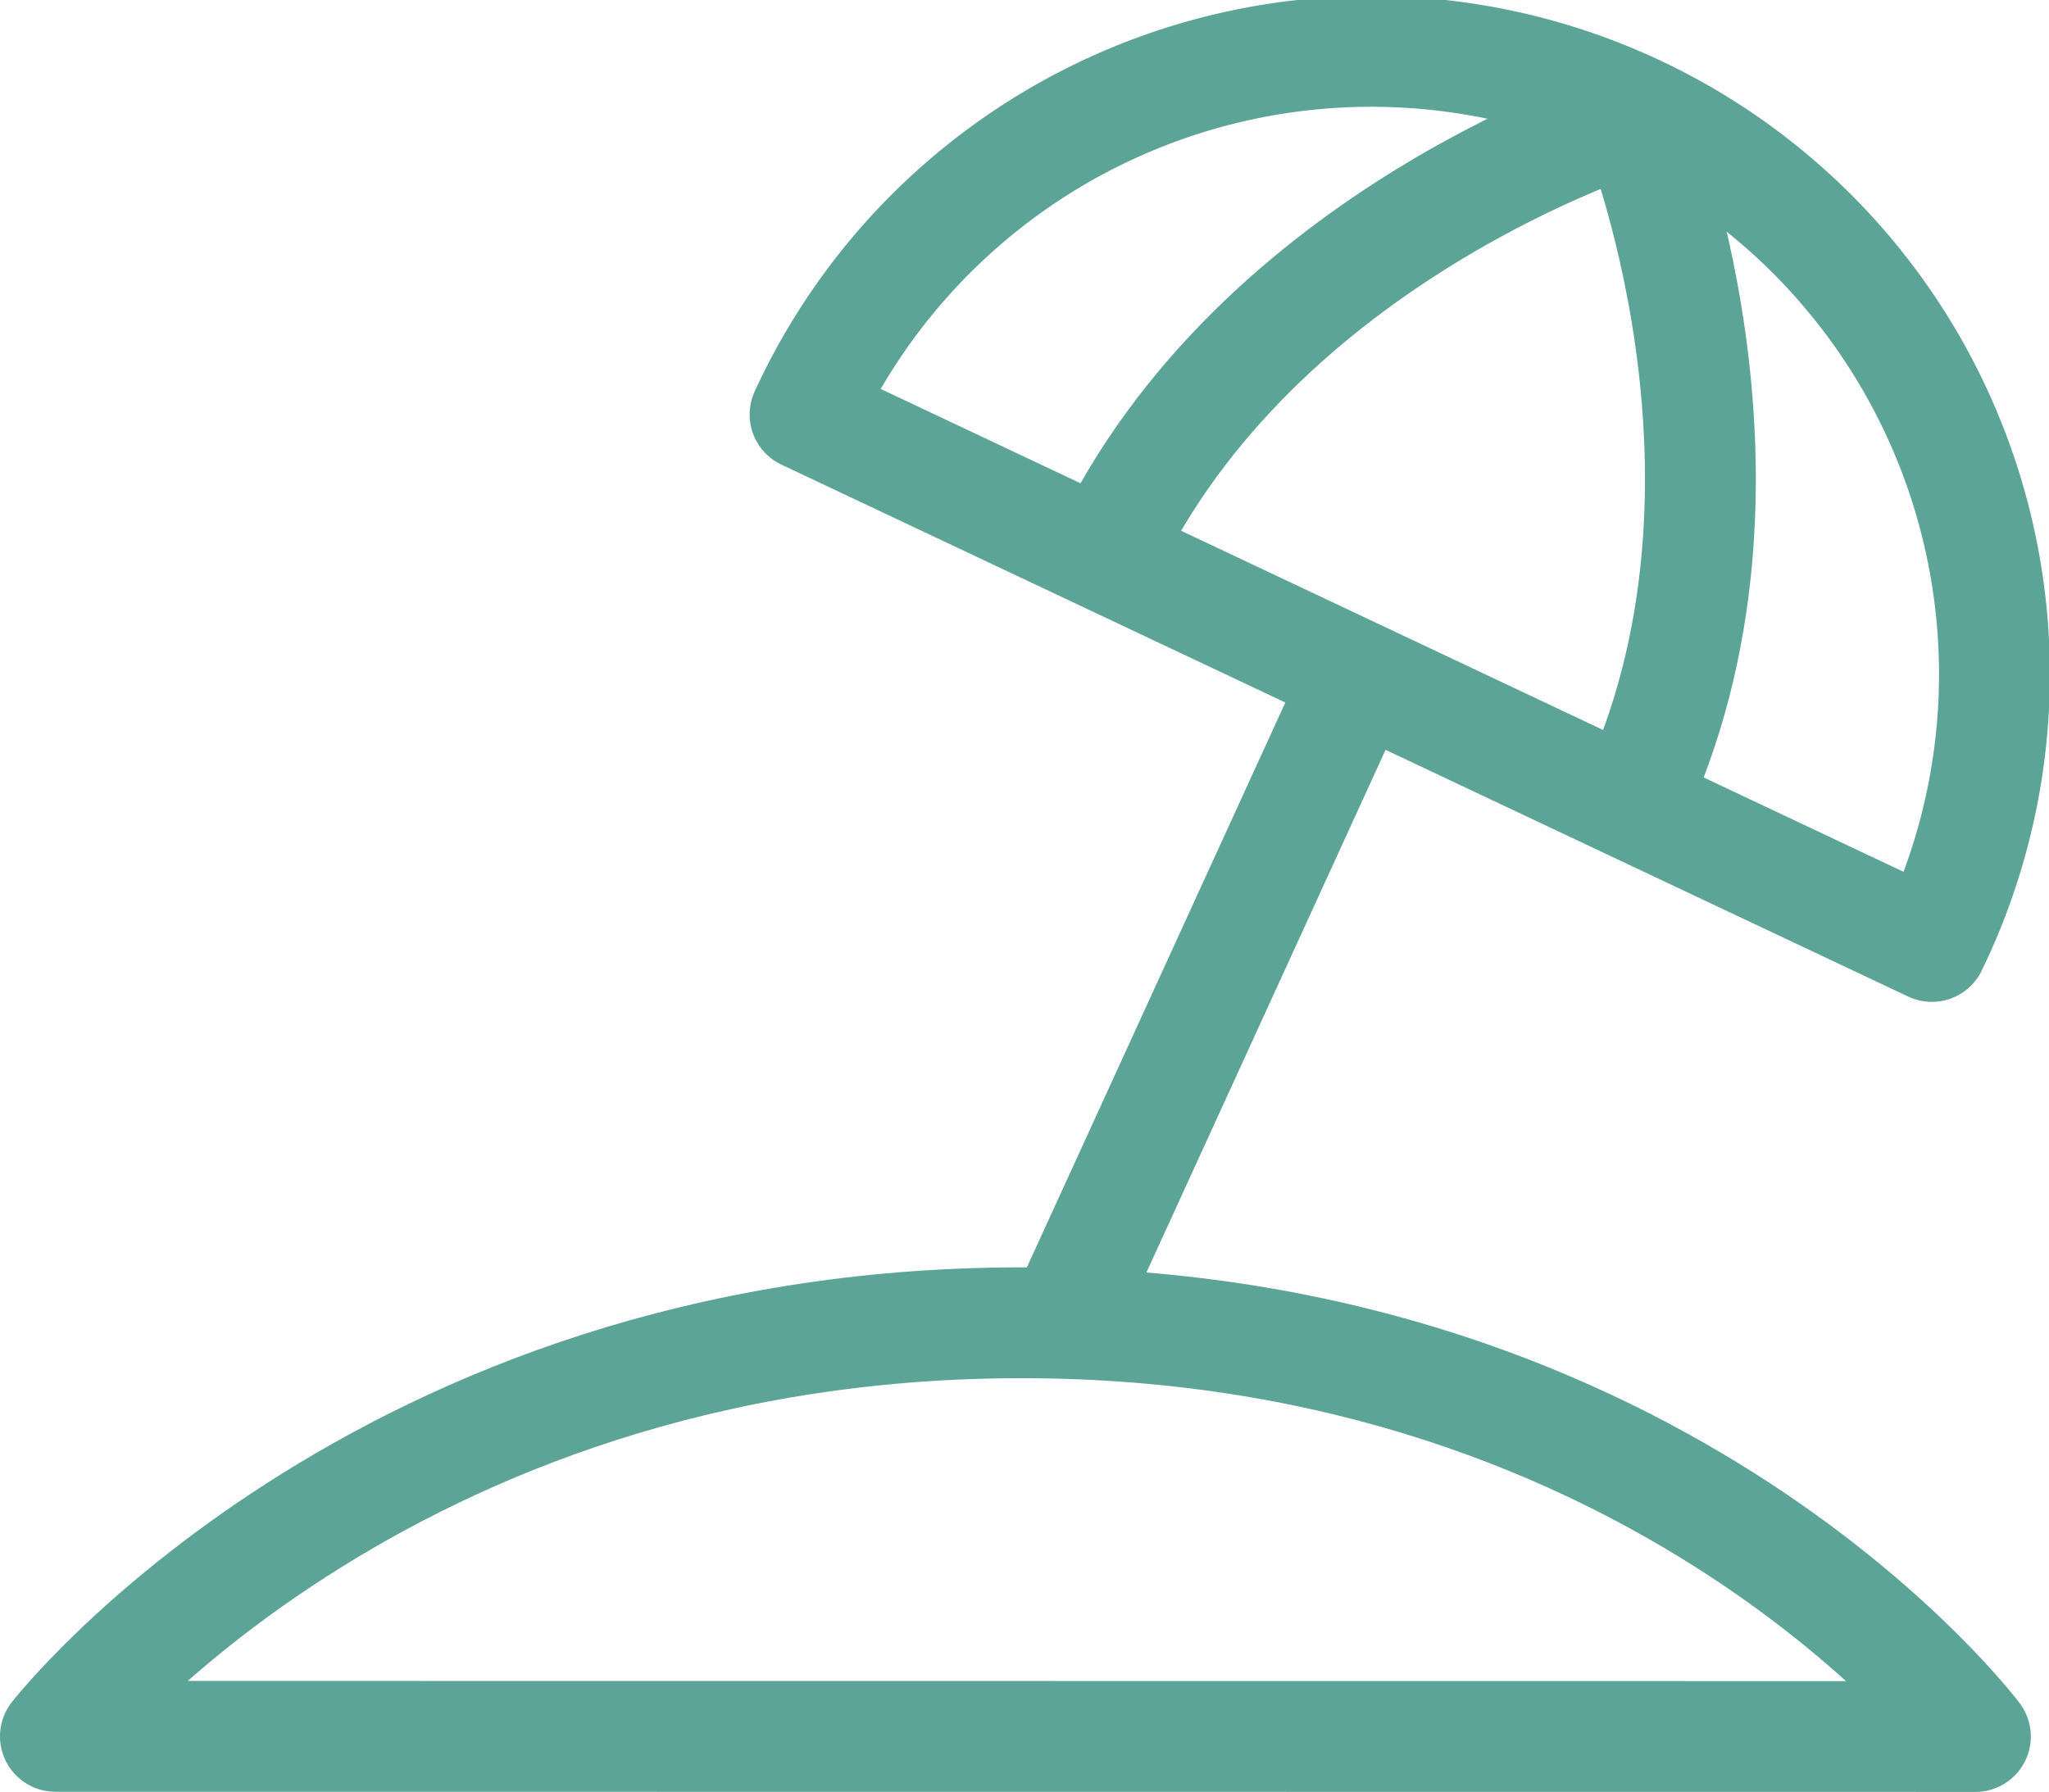
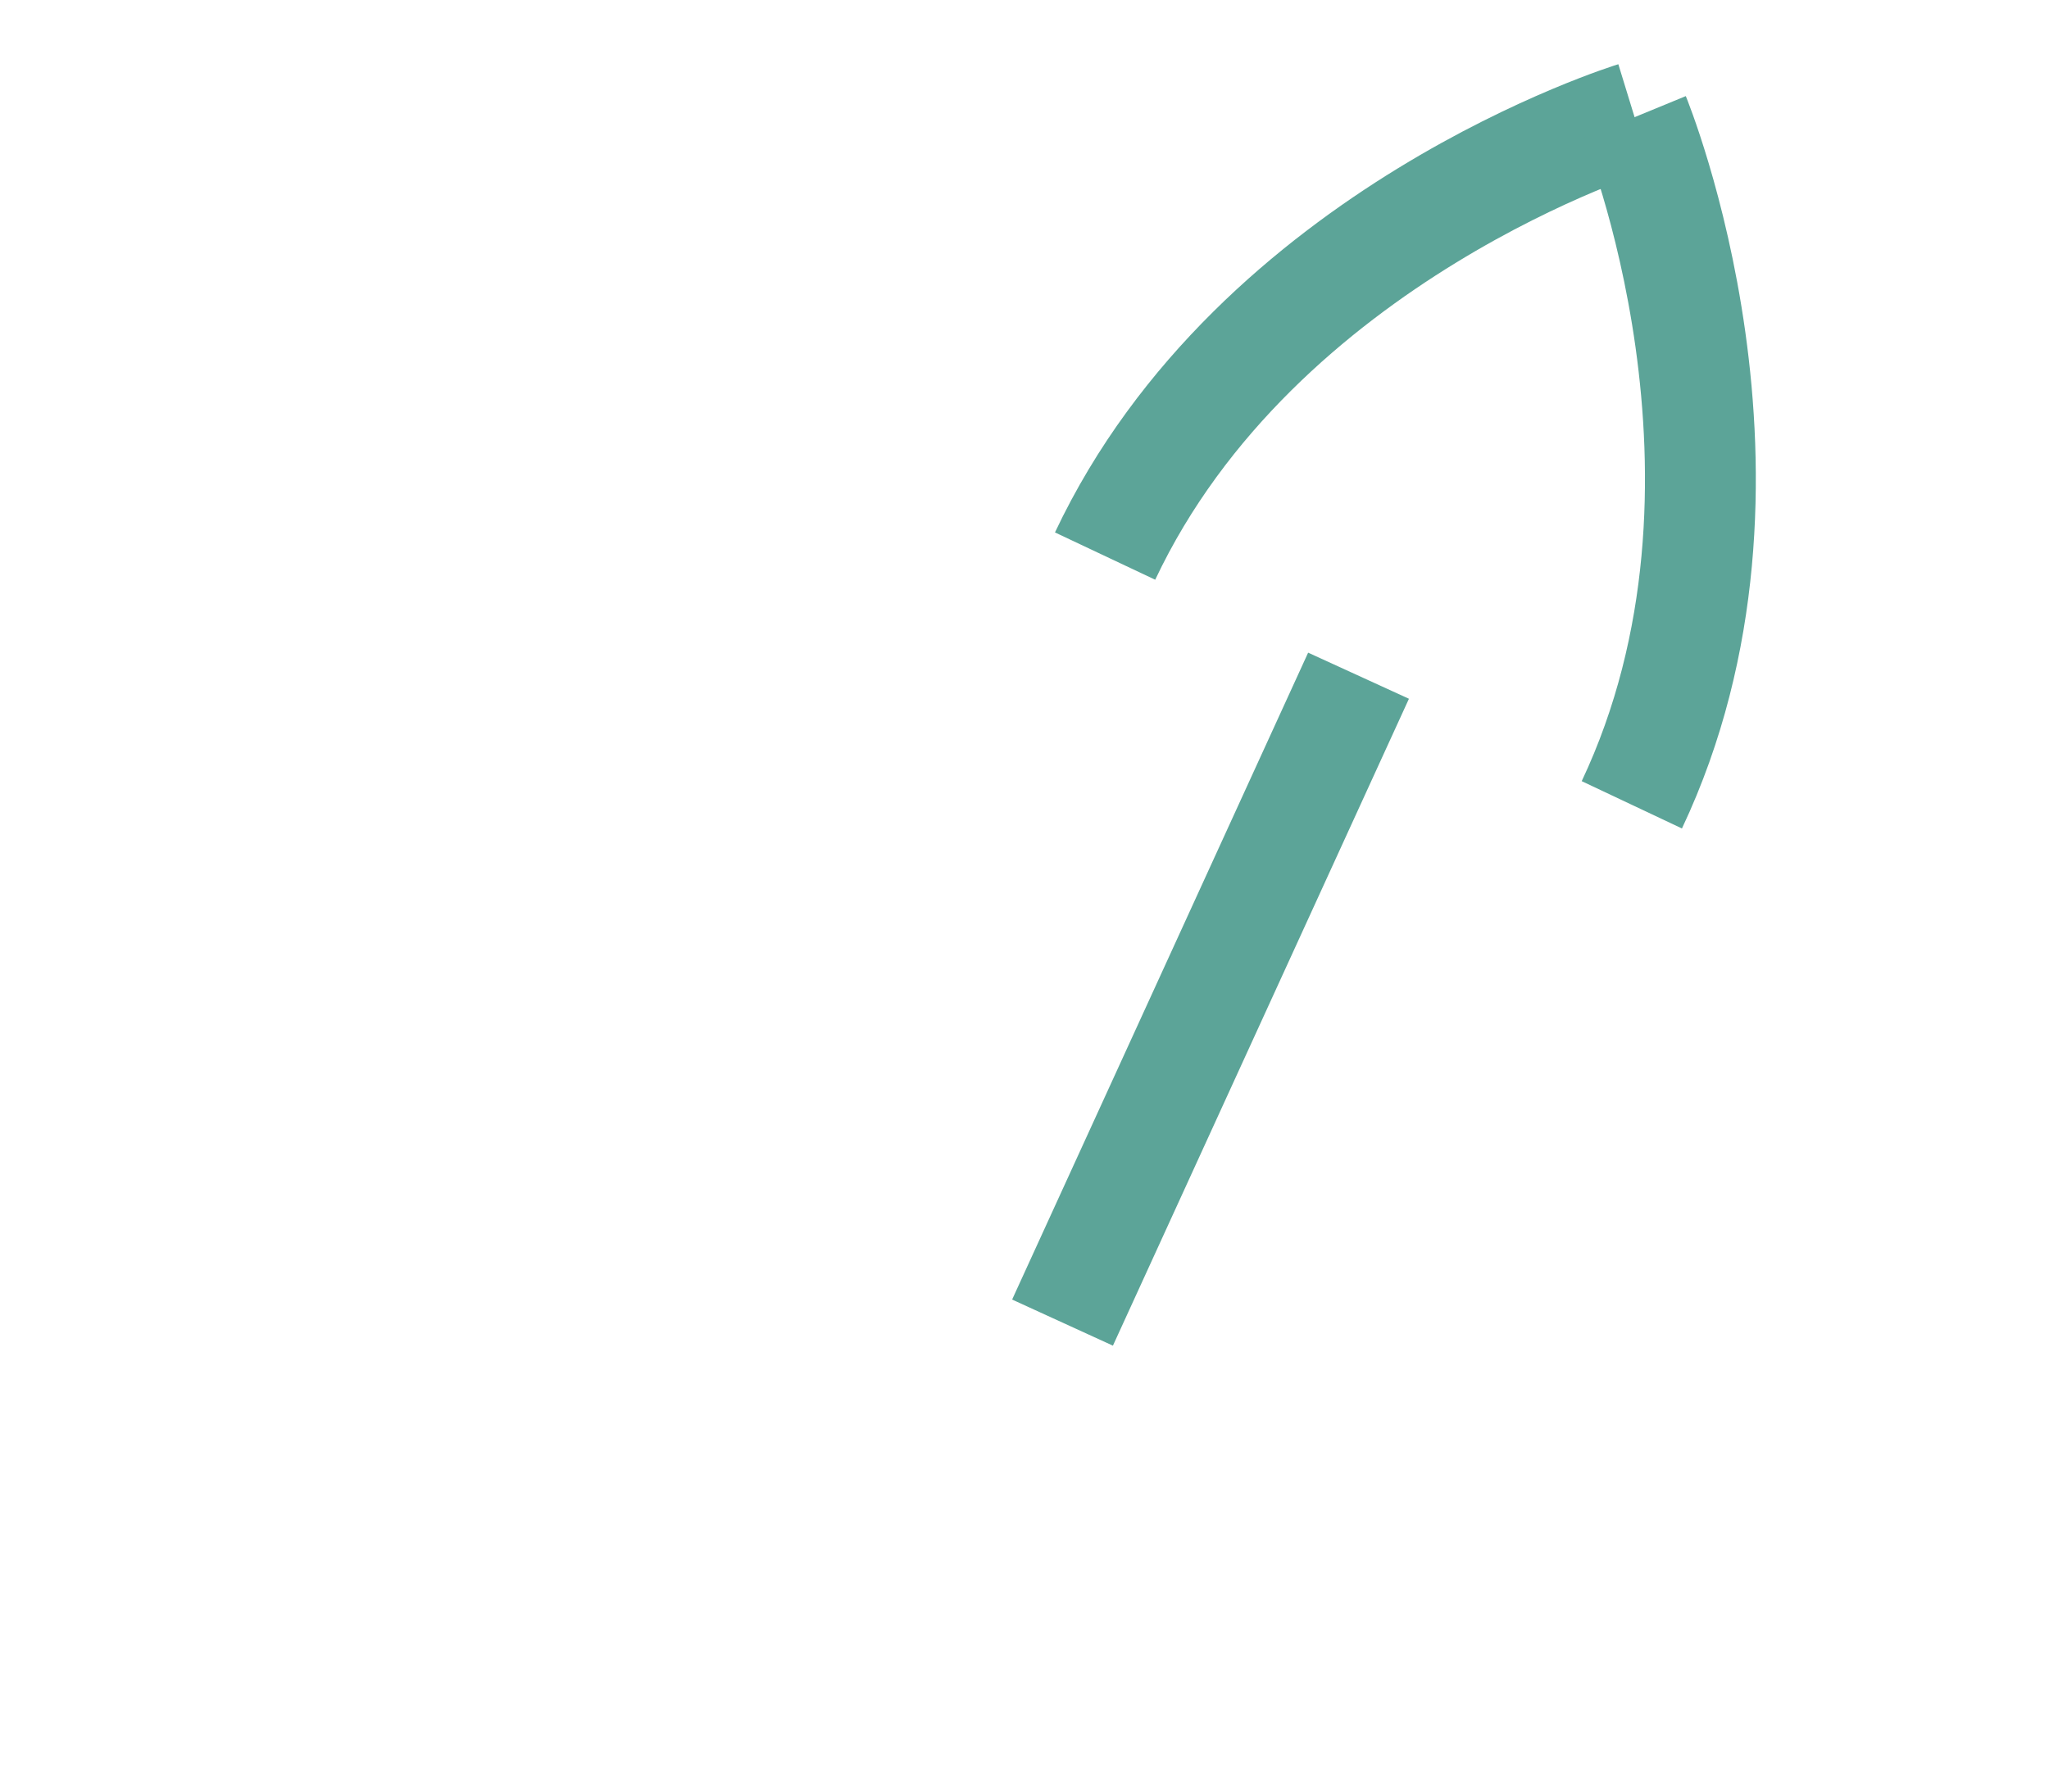
<svg xmlns="http://www.w3.org/2000/svg" width="36.97" height="32.337" viewBox="0 0 36.97 32.337">
  <defs>
    <style>.a{fill:none;stroke:#5ca498;stroke-linejoin:round;stroke-width:2px;}</style>
  </defs>
  <g transform="translate(1 1.035)">
-     <path class="a" d="M57.222,17.046a11.242,11.242,0,1,0-20.33-9.6Z" transform="translate(-23.366 -1)" />
    <path class="a" d="M60.811,3.865s-6.8,2.087-9.554,7.921" transform="translate(-32.318 -2.785)" />
    <path class="a" d="M76.527,3.865s2.706,6.576-.049,12.41" transform="translate(-48.035 -2.785)" />
-     <path class="a" d="M1,69.064S6.821,61.6,18.431,61.6s17.211,7.467,17.211,7.467Z" transform="translate(-1 -38.762)" />
    <line class="a" x1="5.341" y2="11.675" transform="translate(18.171 11.16)" />
  </g>
</svg>